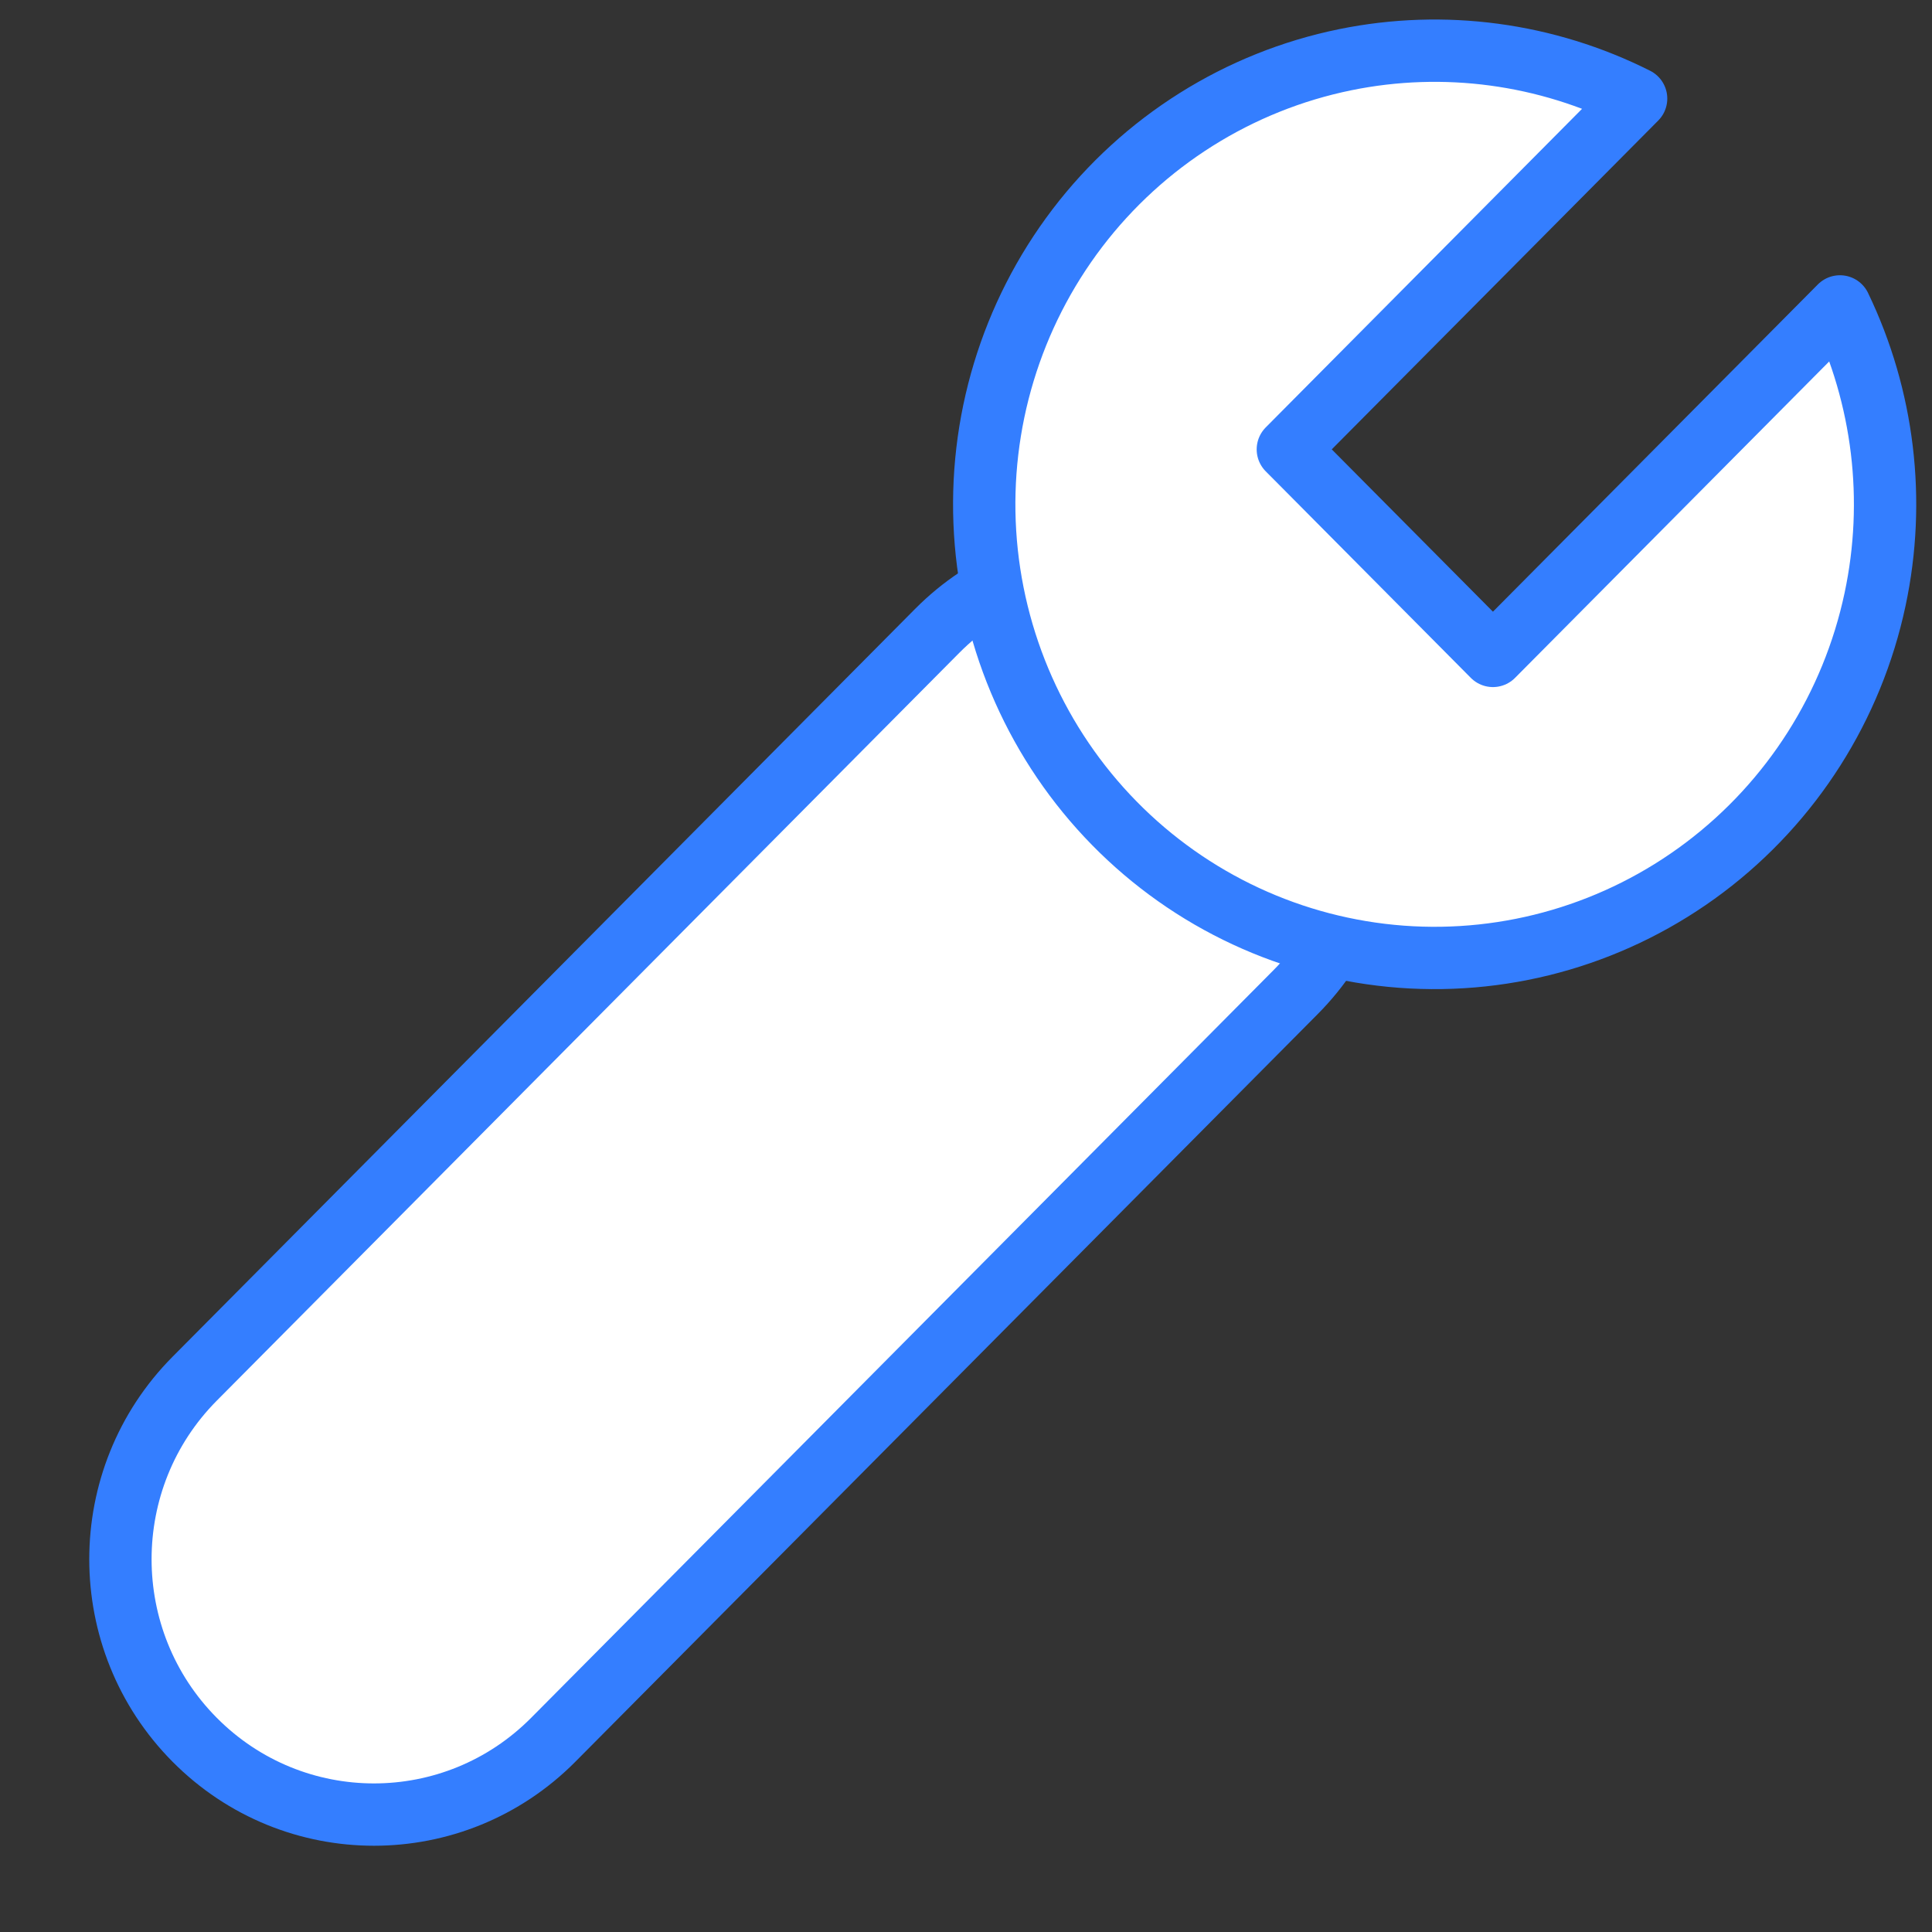
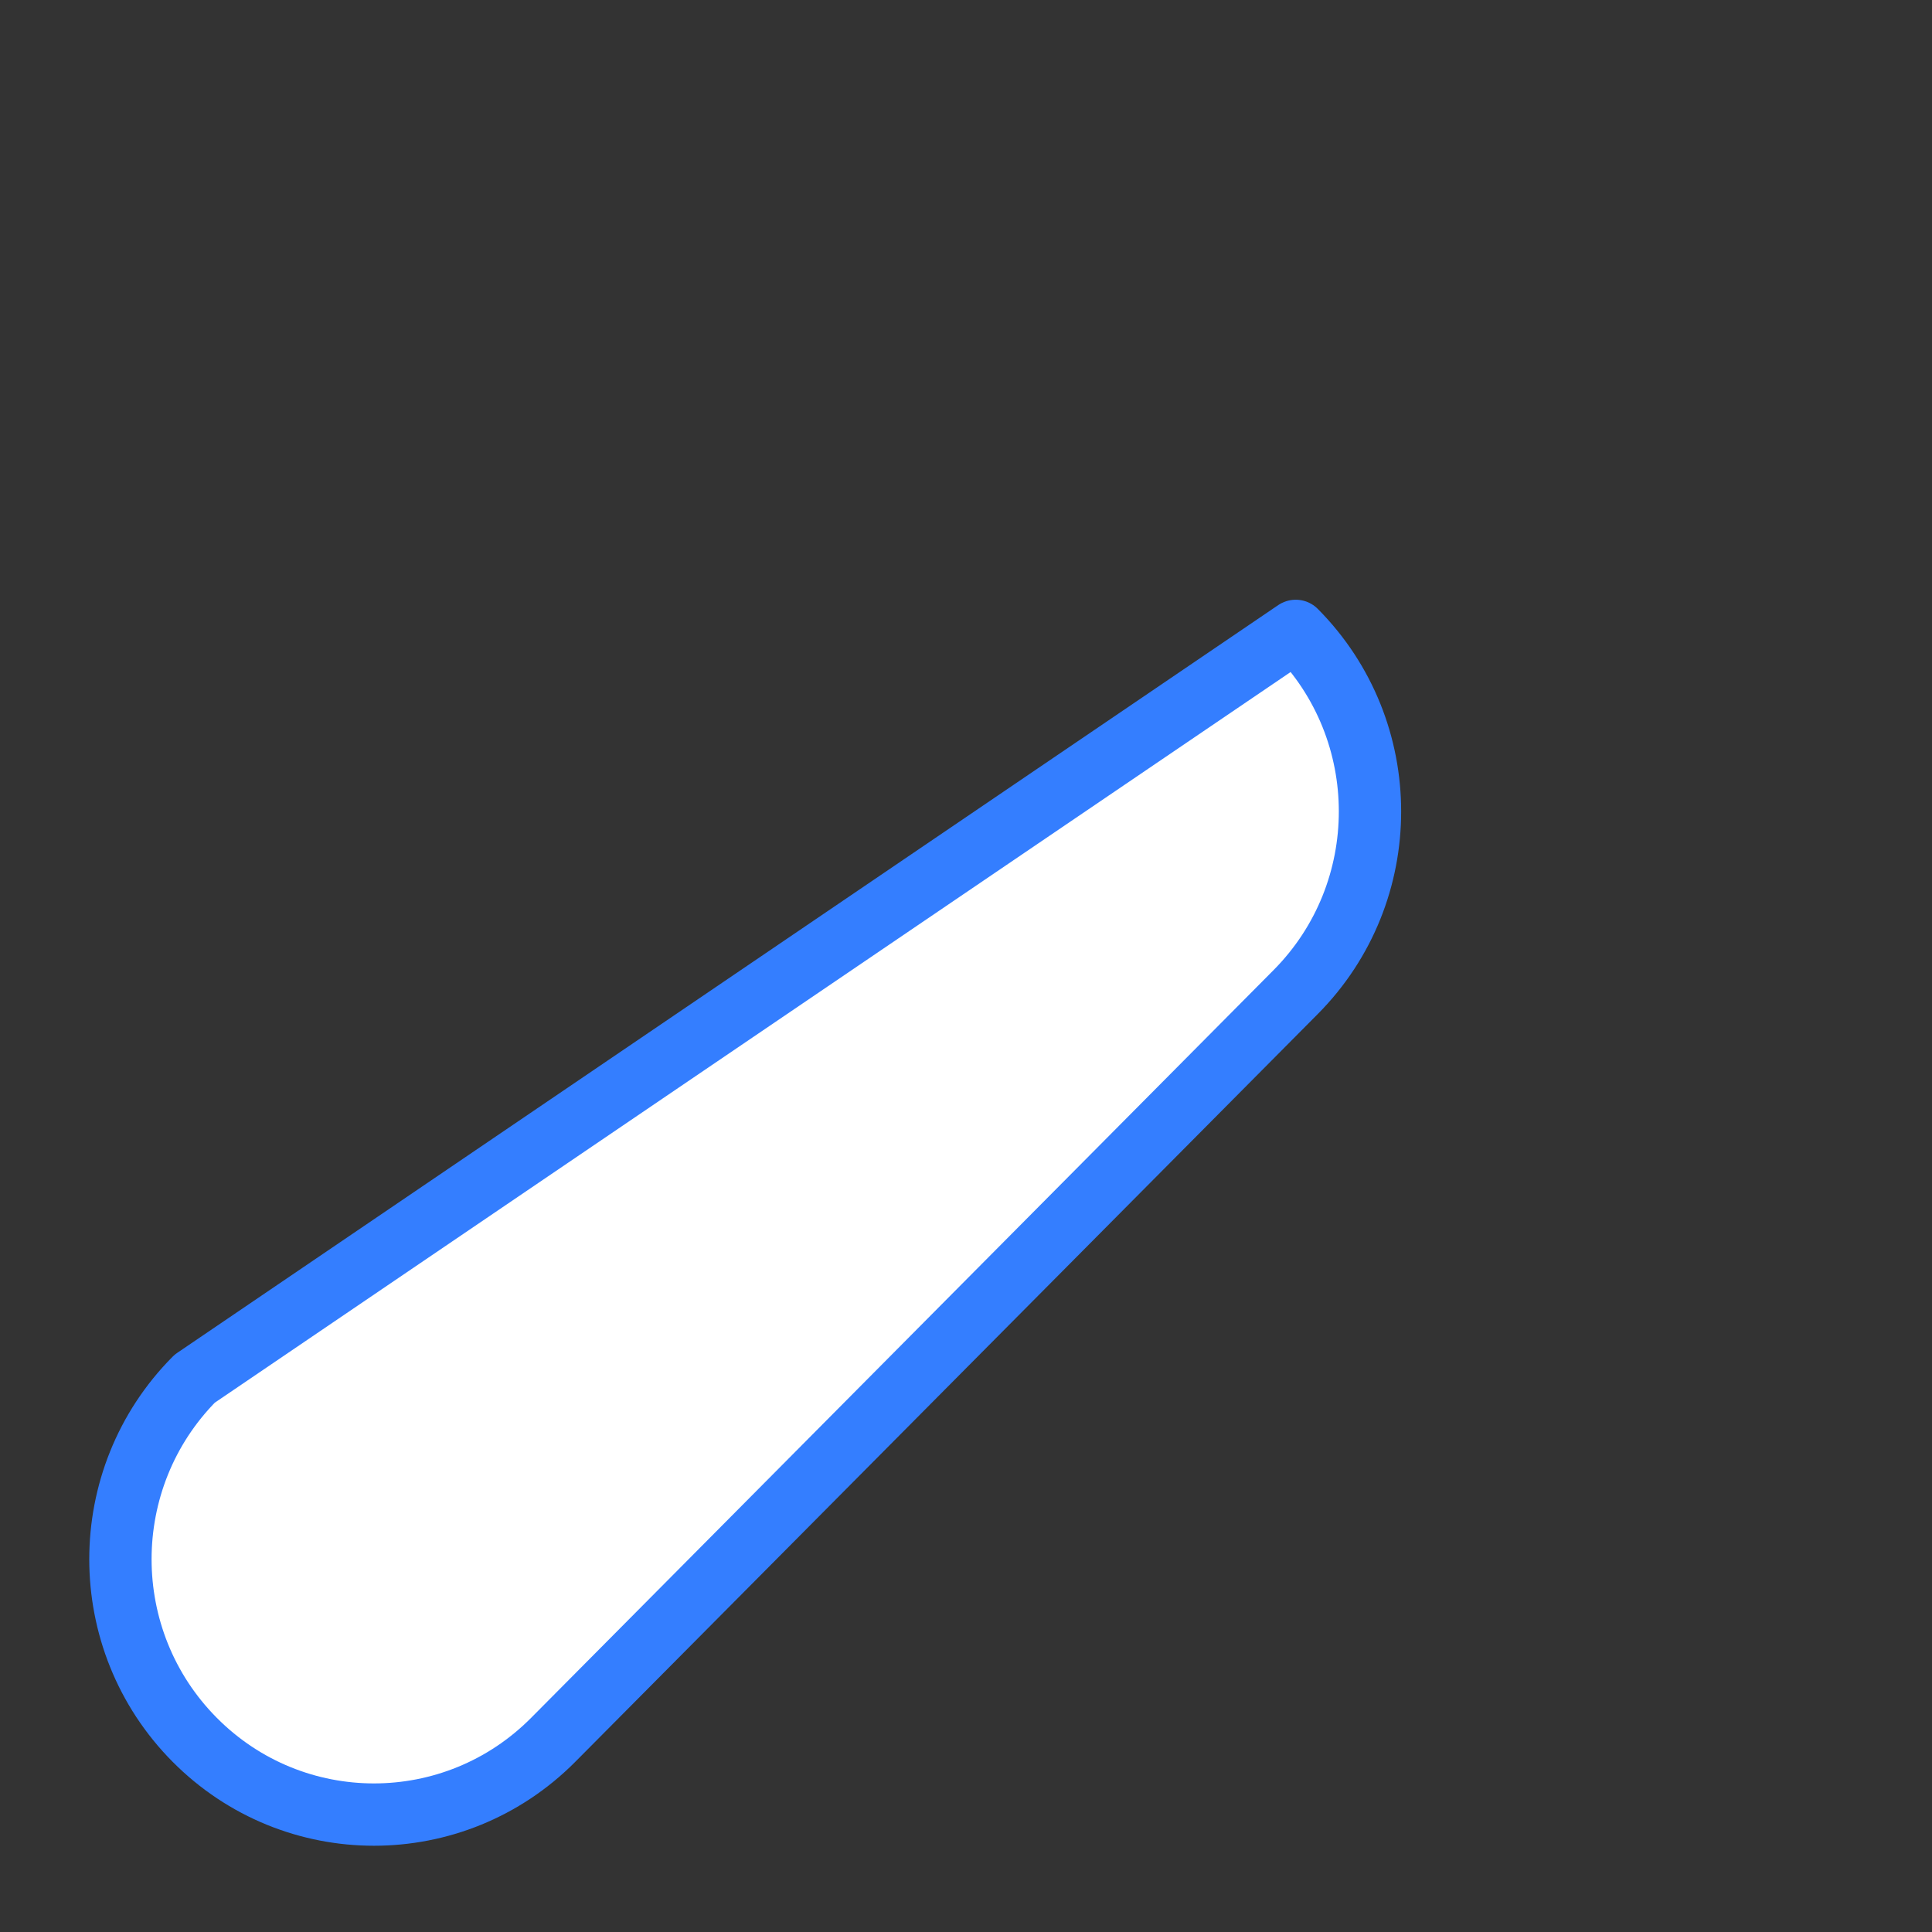
<svg xmlns="http://www.w3.org/2000/svg" width="62" height="62" viewBox="0 0 62 62" fill="none">
  <rect x="0" y="0" width="62" height="62" fill="#333333" stroke="none" />
-   <path d="M41.581 31.835C44.759 28.634 44.759 23.446 41.581 20.246C38.404 17.046 33.252 17.046 30.075 20.246L6.248 44.243C3.07 47.443 3.07 52.632 6.248 55.832C9.425 59.032 14.577 59.032 17.754 55.832L41.581 31.835Z" fill="white" stroke="#347EFF" stroke-width="2" stroke-linejoin="round" />
-   <path d="M48.326 20.63L59.046 9.833C60.448 12.746 60.85 16.054 60.173 19.234C59.442 22.673 57.499 25.729 54.704 27.837C51.909 29.945 48.45 30.963 44.968 30.702C41.485 30.441 38.214 28.92 35.759 26.418C33.305 23.917 31.832 20.605 31.613 17.095C31.395 13.585 32.446 10.114 34.571 7.323C36.697 4.533 39.753 2.612 43.176 1.915C46.344 1.27 49.628 1.715 52.505 3.164L41.745 14.001L41.328 14.421L41.745 14.84L47.494 20.63L47.91 21.049L48.326 20.63Z" fill="white" stroke="#347EFF" stroke-width="2" stroke-linejoin="round" />
+   <path d="M41.581 31.835C44.759 28.634 44.759 23.446 41.581 20.246L6.248 44.243C3.07 47.443 3.07 52.632 6.248 55.832C9.425 59.032 14.577 59.032 17.754 55.832L41.581 31.835Z" fill="white" stroke="#347EFF" stroke-width="2" stroke-linejoin="round" />
</svg>